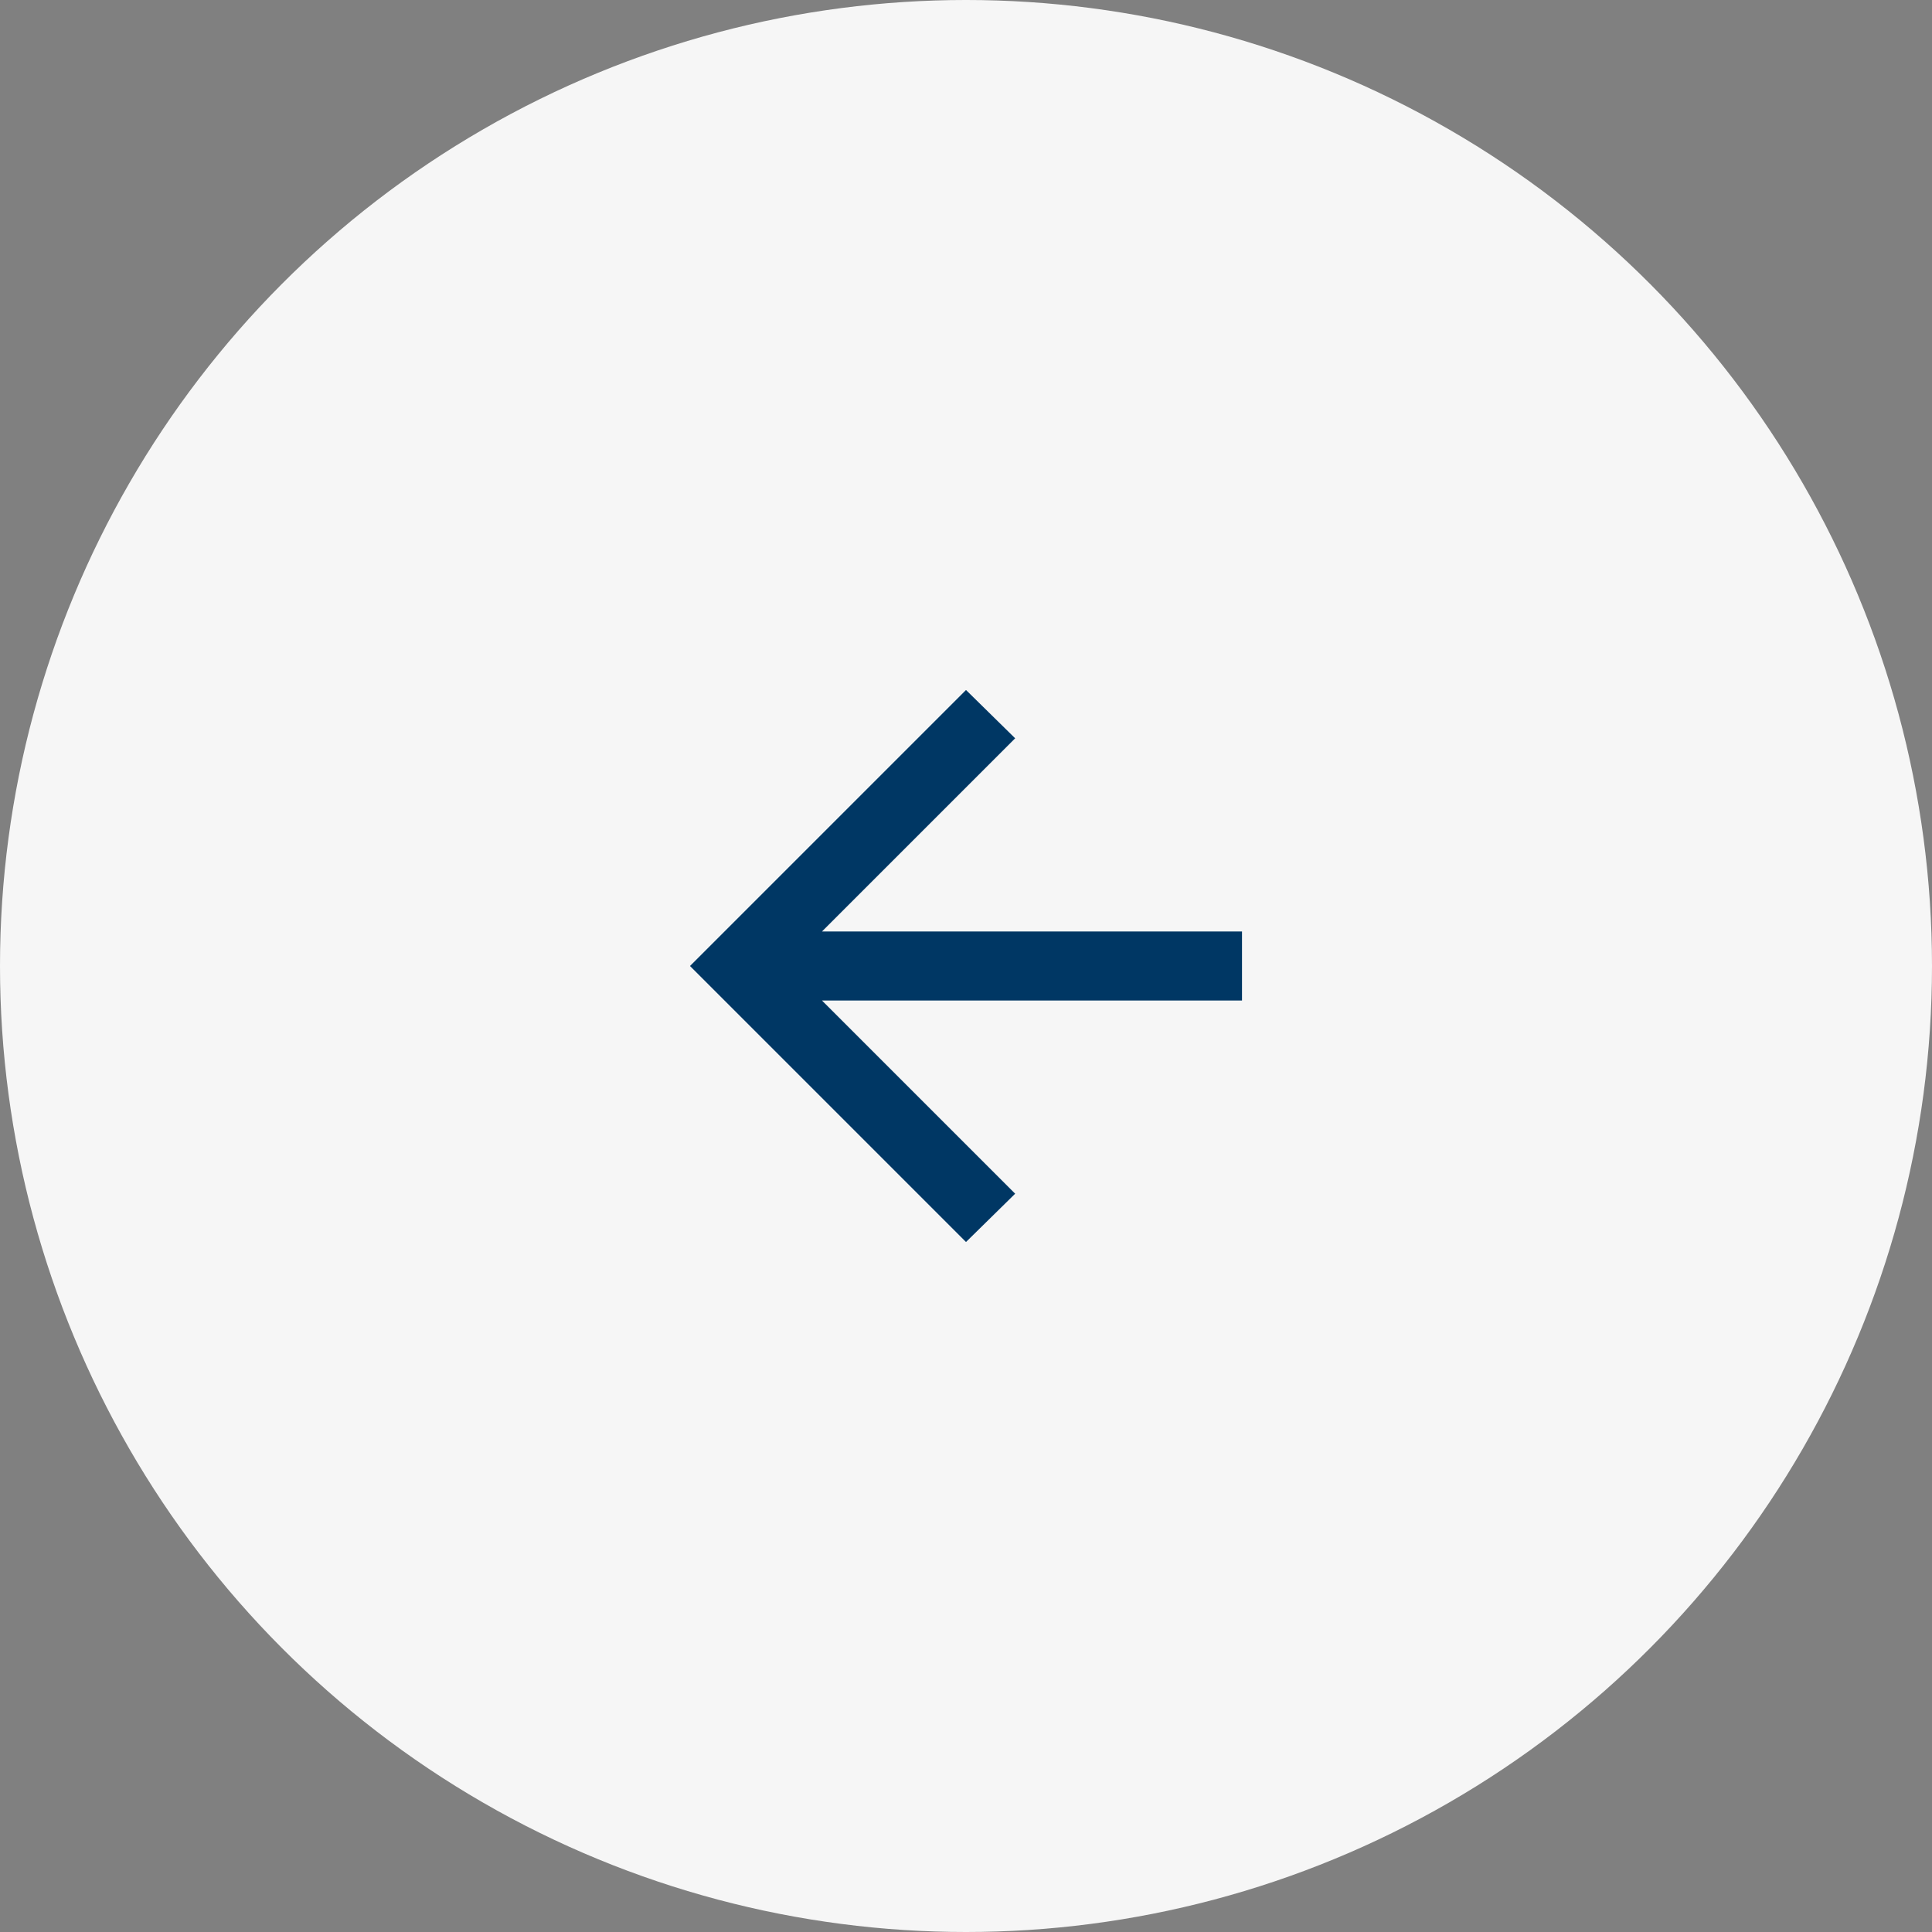
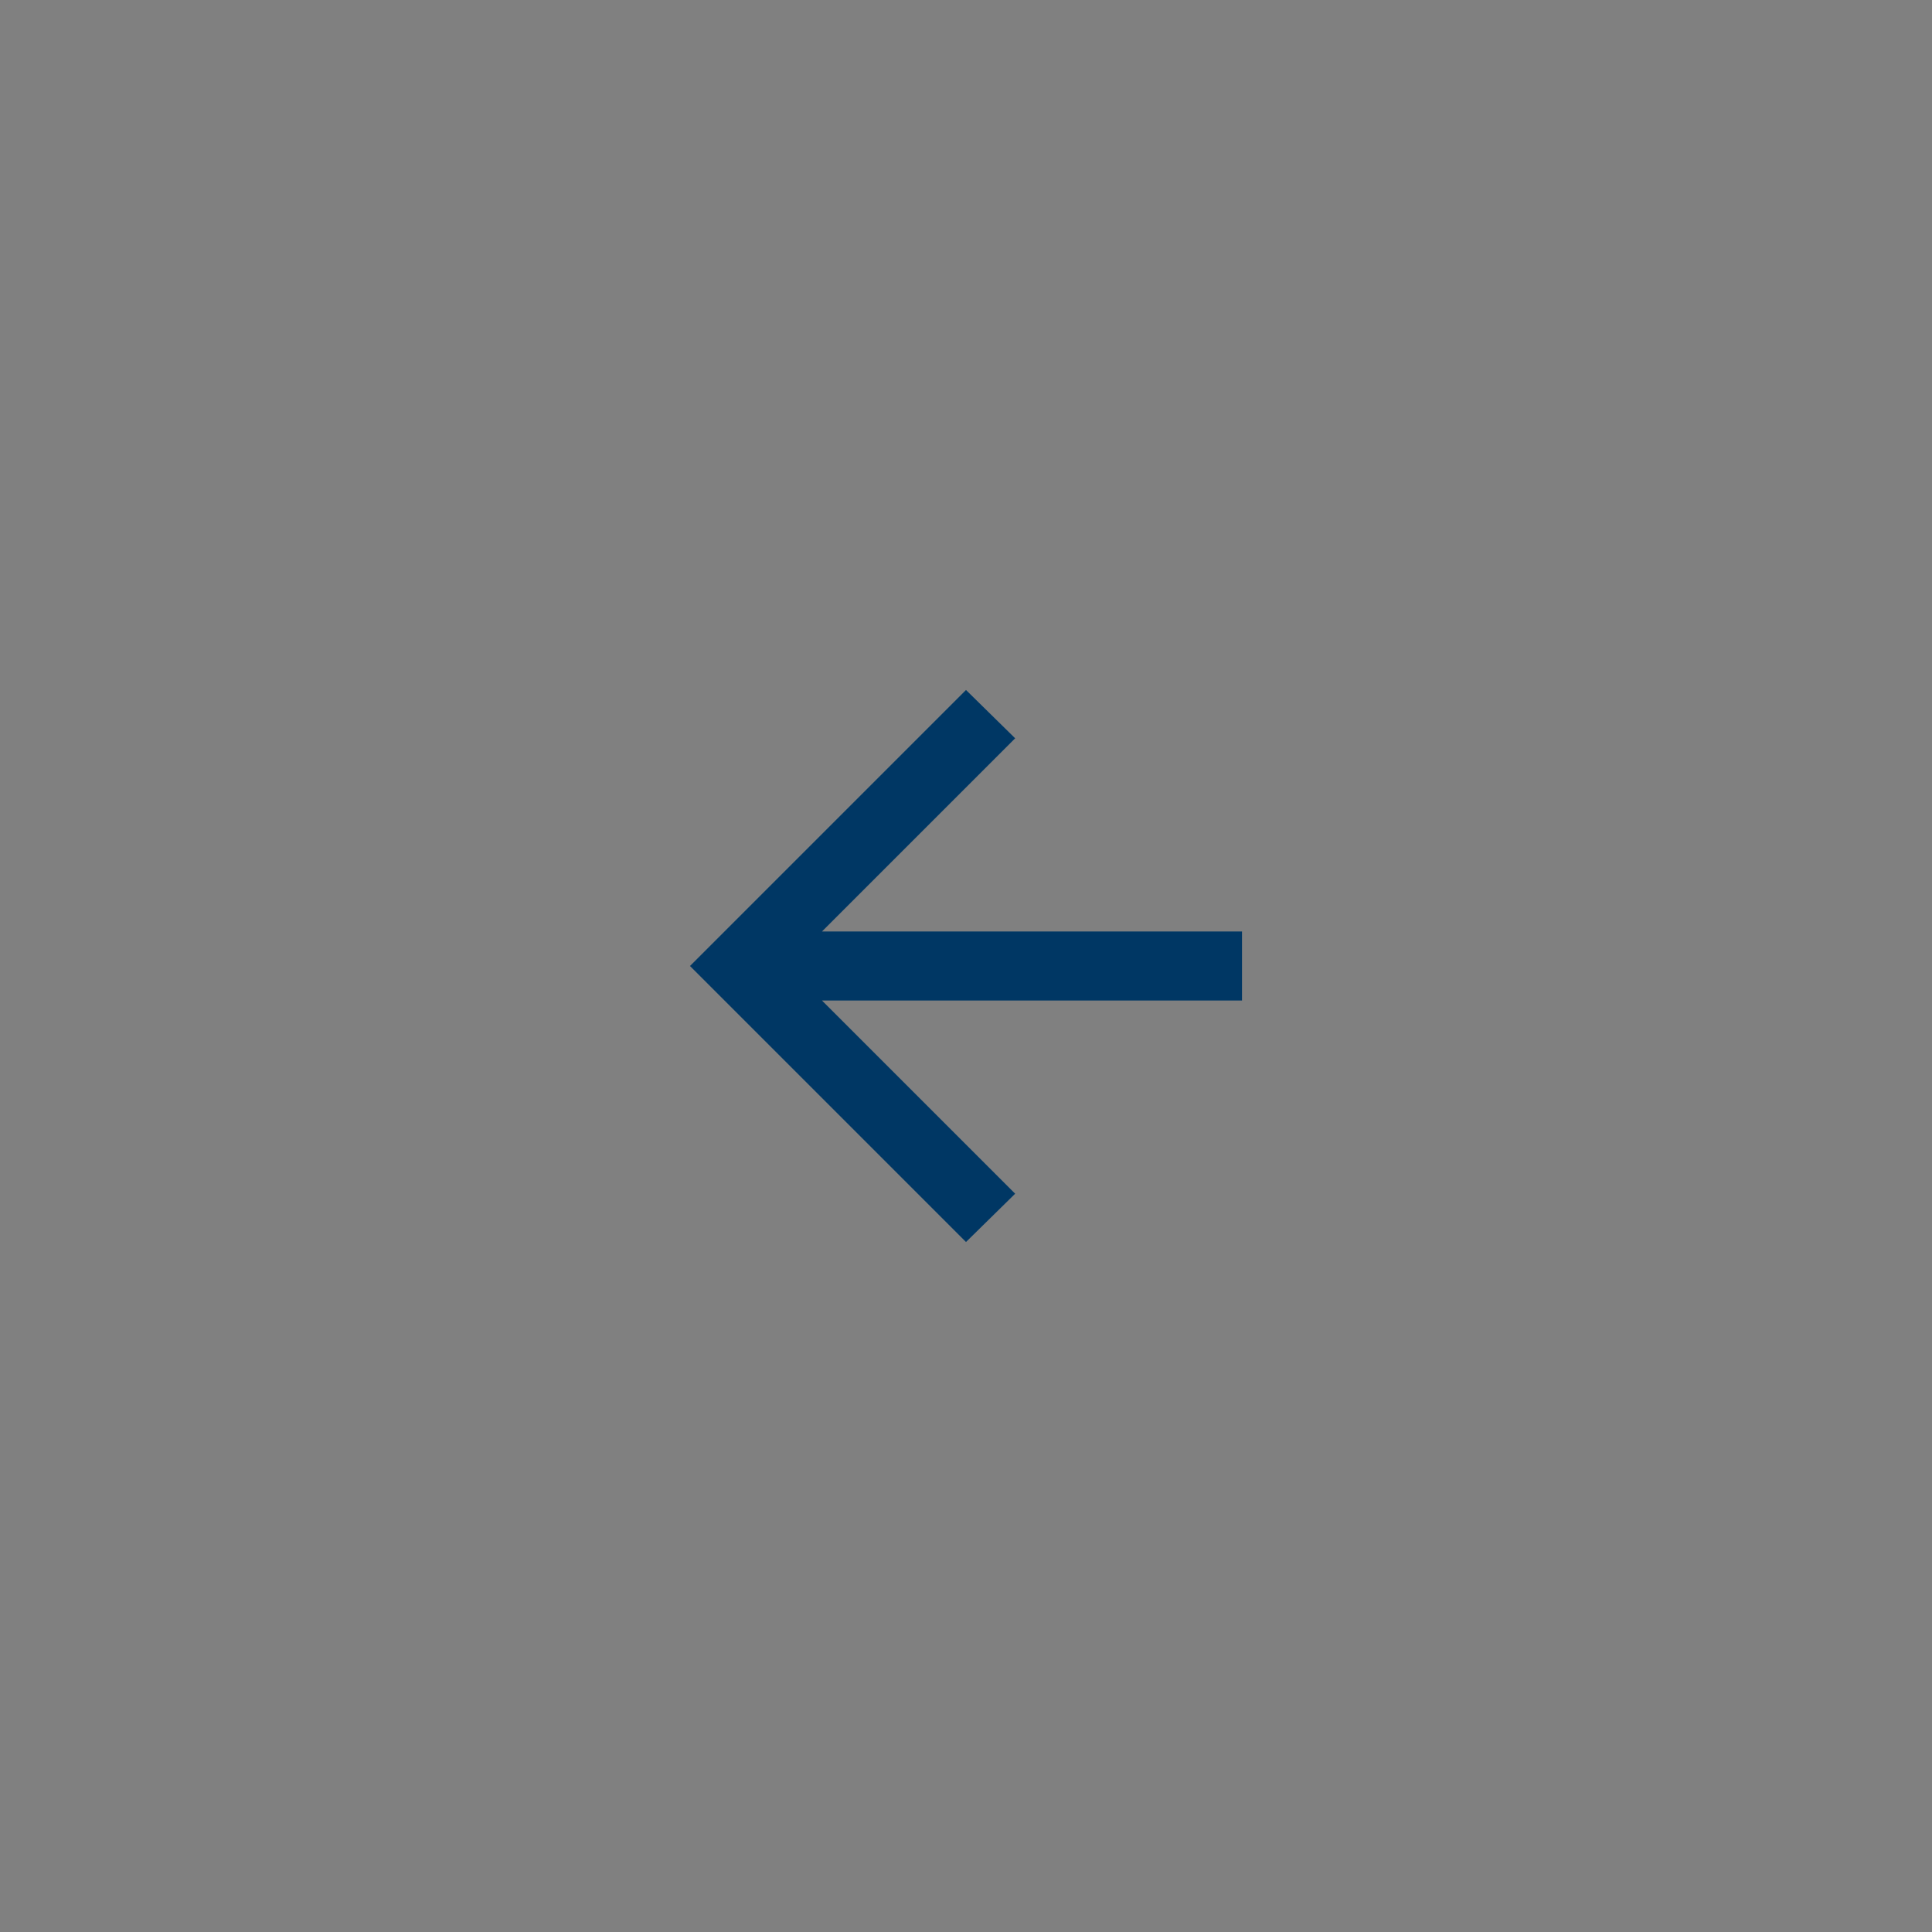
<svg xmlns="http://www.w3.org/2000/svg" width="56" height="56" viewBox="0 0 56 56" fill="none">
  <rect x="0" y="0" width="56" height="56" fill="#808080" stroke="none" />
-   <circle cx="28" cy="28" r="28" transform="matrix(1 -8.74228e-08 -8.74228e-08 -1 0 56)" fill="#F6F6F6" />
-   <path d="M23.825 27L36 27L36 29L23.825 29L29.425 34.6L28 36L20 28L28 20L29.425 21.4L23.825 27Z" fill="#003764" />
+   <path d="M23.825 27L36 27L36 29L23.825 29L29.425 34.6L28 36L20 28L28 20L29.425 21.4Z" fill="#003764" />
</svg>